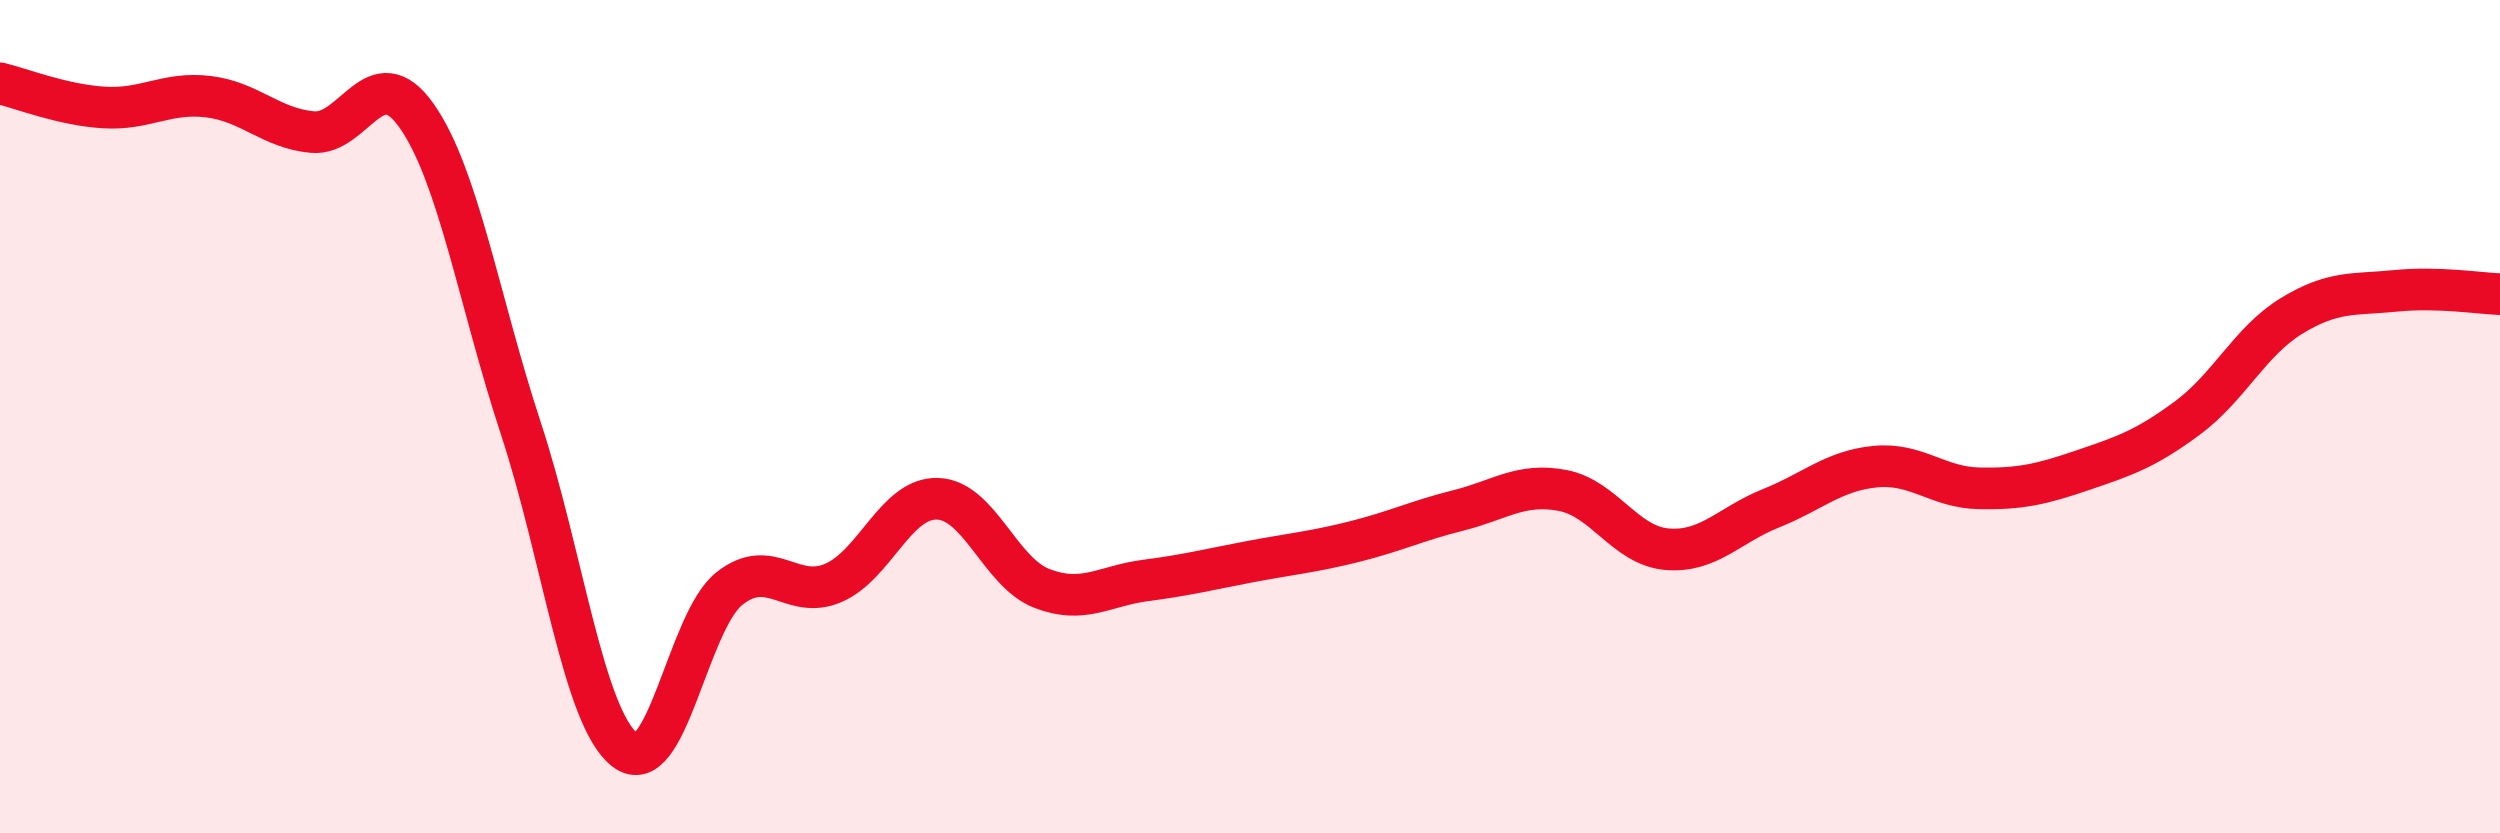
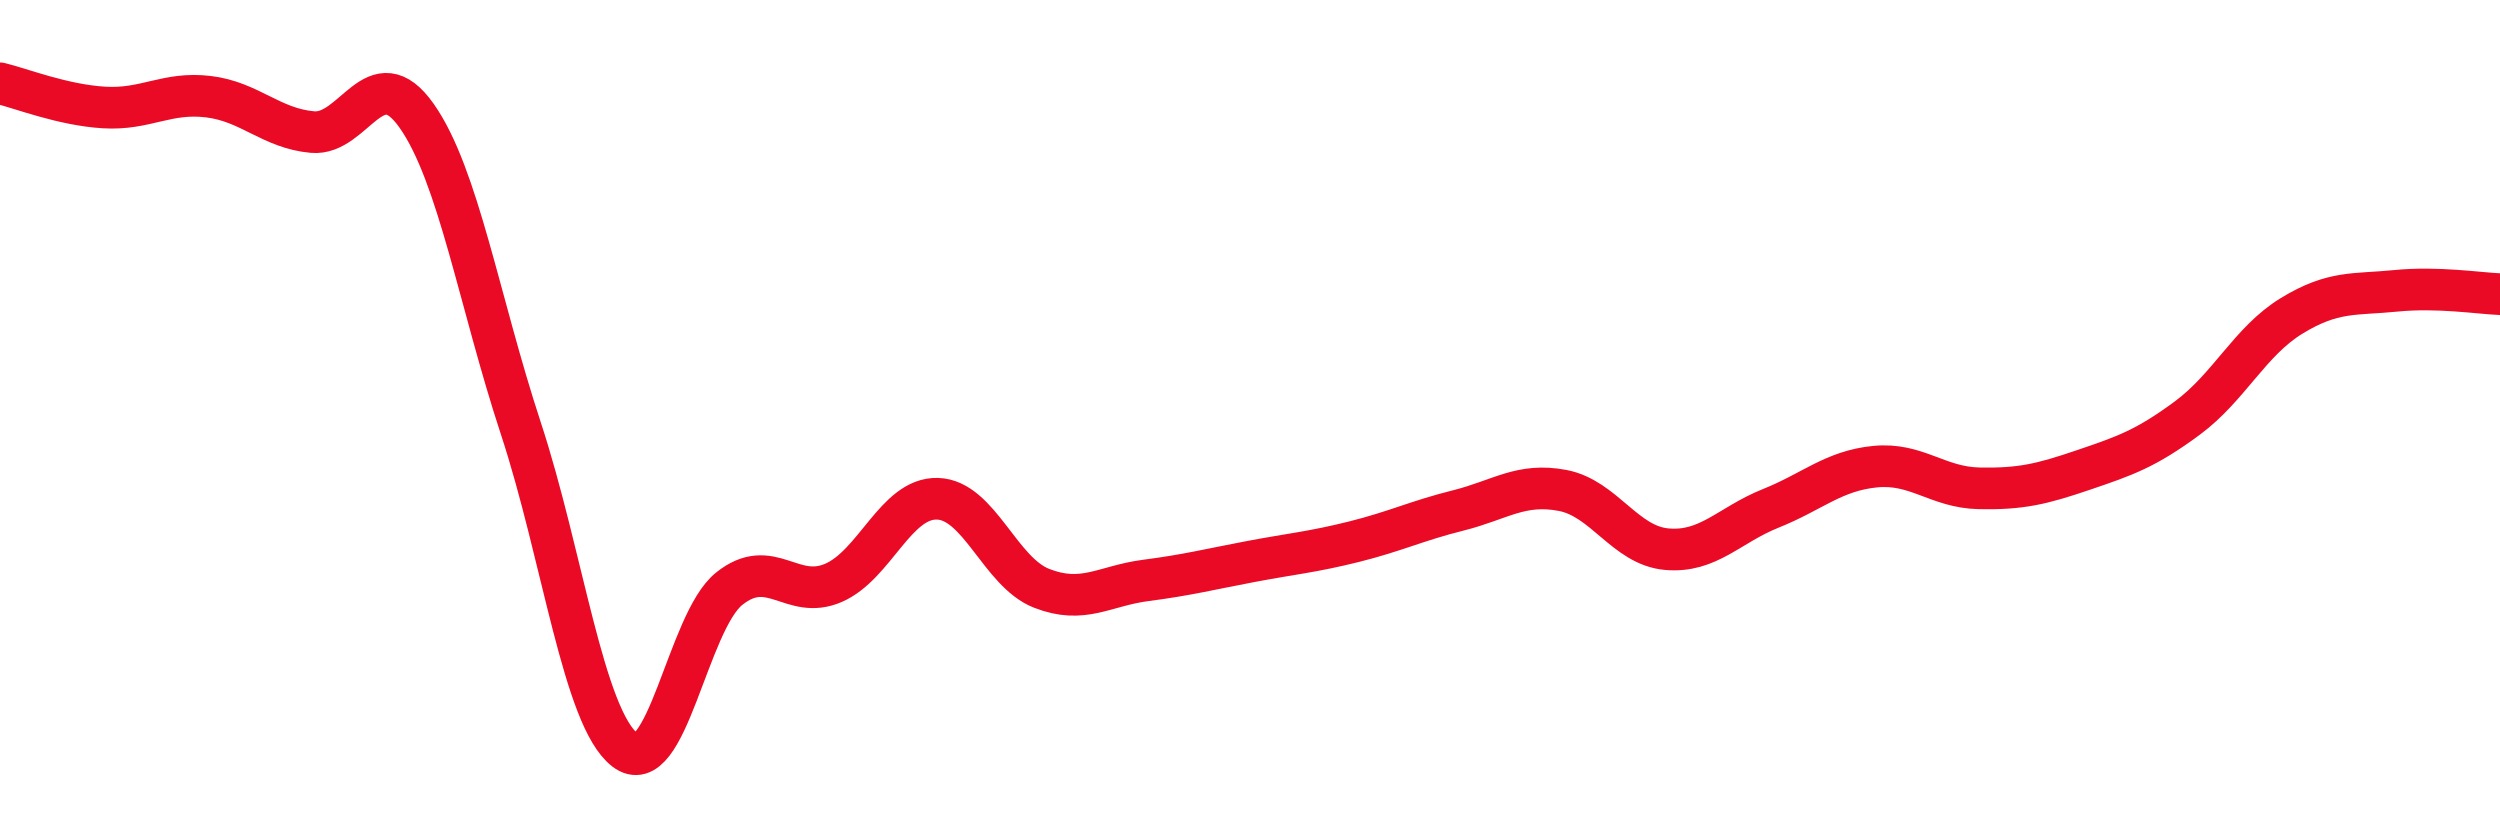
<svg xmlns="http://www.w3.org/2000/svg" width="60" height="20" viewBox="0 0 60 20">
-   <path d="M 0,2 C 0.5,2.12 1.5,2.52 2.5,2.58 C 3.5,2.64 4,2.2 5,2.32 C 6,2.44 6.5,3.08 7.5,3.17 C 8.5,3.26 9,1.36 10,2.78 C 11,4.2 11.5,7.24 12.5,10.28 C 13.5,13.32 14,17.23 15,18 C 16,18.77 16.5,14.93 17.5,14.13 C 18.5,13.33 19,14.42 20,13.99 C 21,13.56 21.5,11.94 22.5,11.97 C 23.5,12 24,13.73 25,14.12 C 26,14.51 26.5,14.06 27.5,13.93 C 28.5,13.8 29,13.67 30,13.48 C 31,13.29 31.5,13.25 32.5,13 C 33.5,12.75 34,12.5 35,12.25 C 36,12 36.5,11.58 37.5,11.77 C 38.5,11.96 39,13.09 40,13.18 C 41,13.27 41.5,12.6 42.5,12.2 C 43.5,11.8 44,11.3 45,11.2 C 46,11.1 46.5,11.7 47.5,11.72 C 48.5,11.74 49,11.62 50,11.28 C 51,10.94 51.5,10.77 52.5,10.03 C 53.5,9.29 54,8.19 55,7.58 C 56,6.97 56.5,7.08 57.5,6.98 C 58.5,6.88 59.5,7.04 60,7.06L60 20L0 20Z" fill="#EB0A25" opacity="0.1" stroke-linecap="round" stroke-linejoin="round" />
  <path d="M 0,2 C 0.5,2.12 1.5,2.52 2.5,2.58 C 3.5,2.64 4,2.2 5,2.32 C 6,2.44 6.5,3.08 7.5,3.17 C 8.5,3.26 9,1.36 10,2.78 C 11,4.2 11.5,7.24 12.5,10.28 C 13.5,13.32 14,17.23 15,18 C 16,18.77 16.5,14.93 17.5,14.13 C 18.5,13.33 19,14.42 20,13.99 C 21,13.56 21.5,11.94 22.5,11.97 C 23.5,12 24,13.73 25,14.12 C 26,14.51 26.5,14.06 27.5,13.93 C 28.5,13.8 29,13.67 30,13.48 C 31,13.29 31.5,13.25 32.5,13 C 33.5,12.75 34,12.5 35,12.25 C 36,12 36.5,11.58 37.5,11.77 C 38.5,11.96 39,13.09 40,13.18 C 41,13.27 41.5,12.6 42.5,12.2 C 43.5,11.8 44,11.3 45,11.2 C 46,11.1 46.5,11.7 47.5,11.72 C 48.5,11.74 49,11.62 50,11.28 C 51,10.94 51.5,10.77 52.5,10.03 C 53.5,9.29 54,8.19 55,7.58 C 56,6.97 56.5,7.08 57.5,6.98 C 58.5,6.88 59.5,7.04 60,7.06" stroke="#EB0A25" stroke-width="1" fill="none" stroke-linecap="round" stroke-linejoin="round" />
</svg>